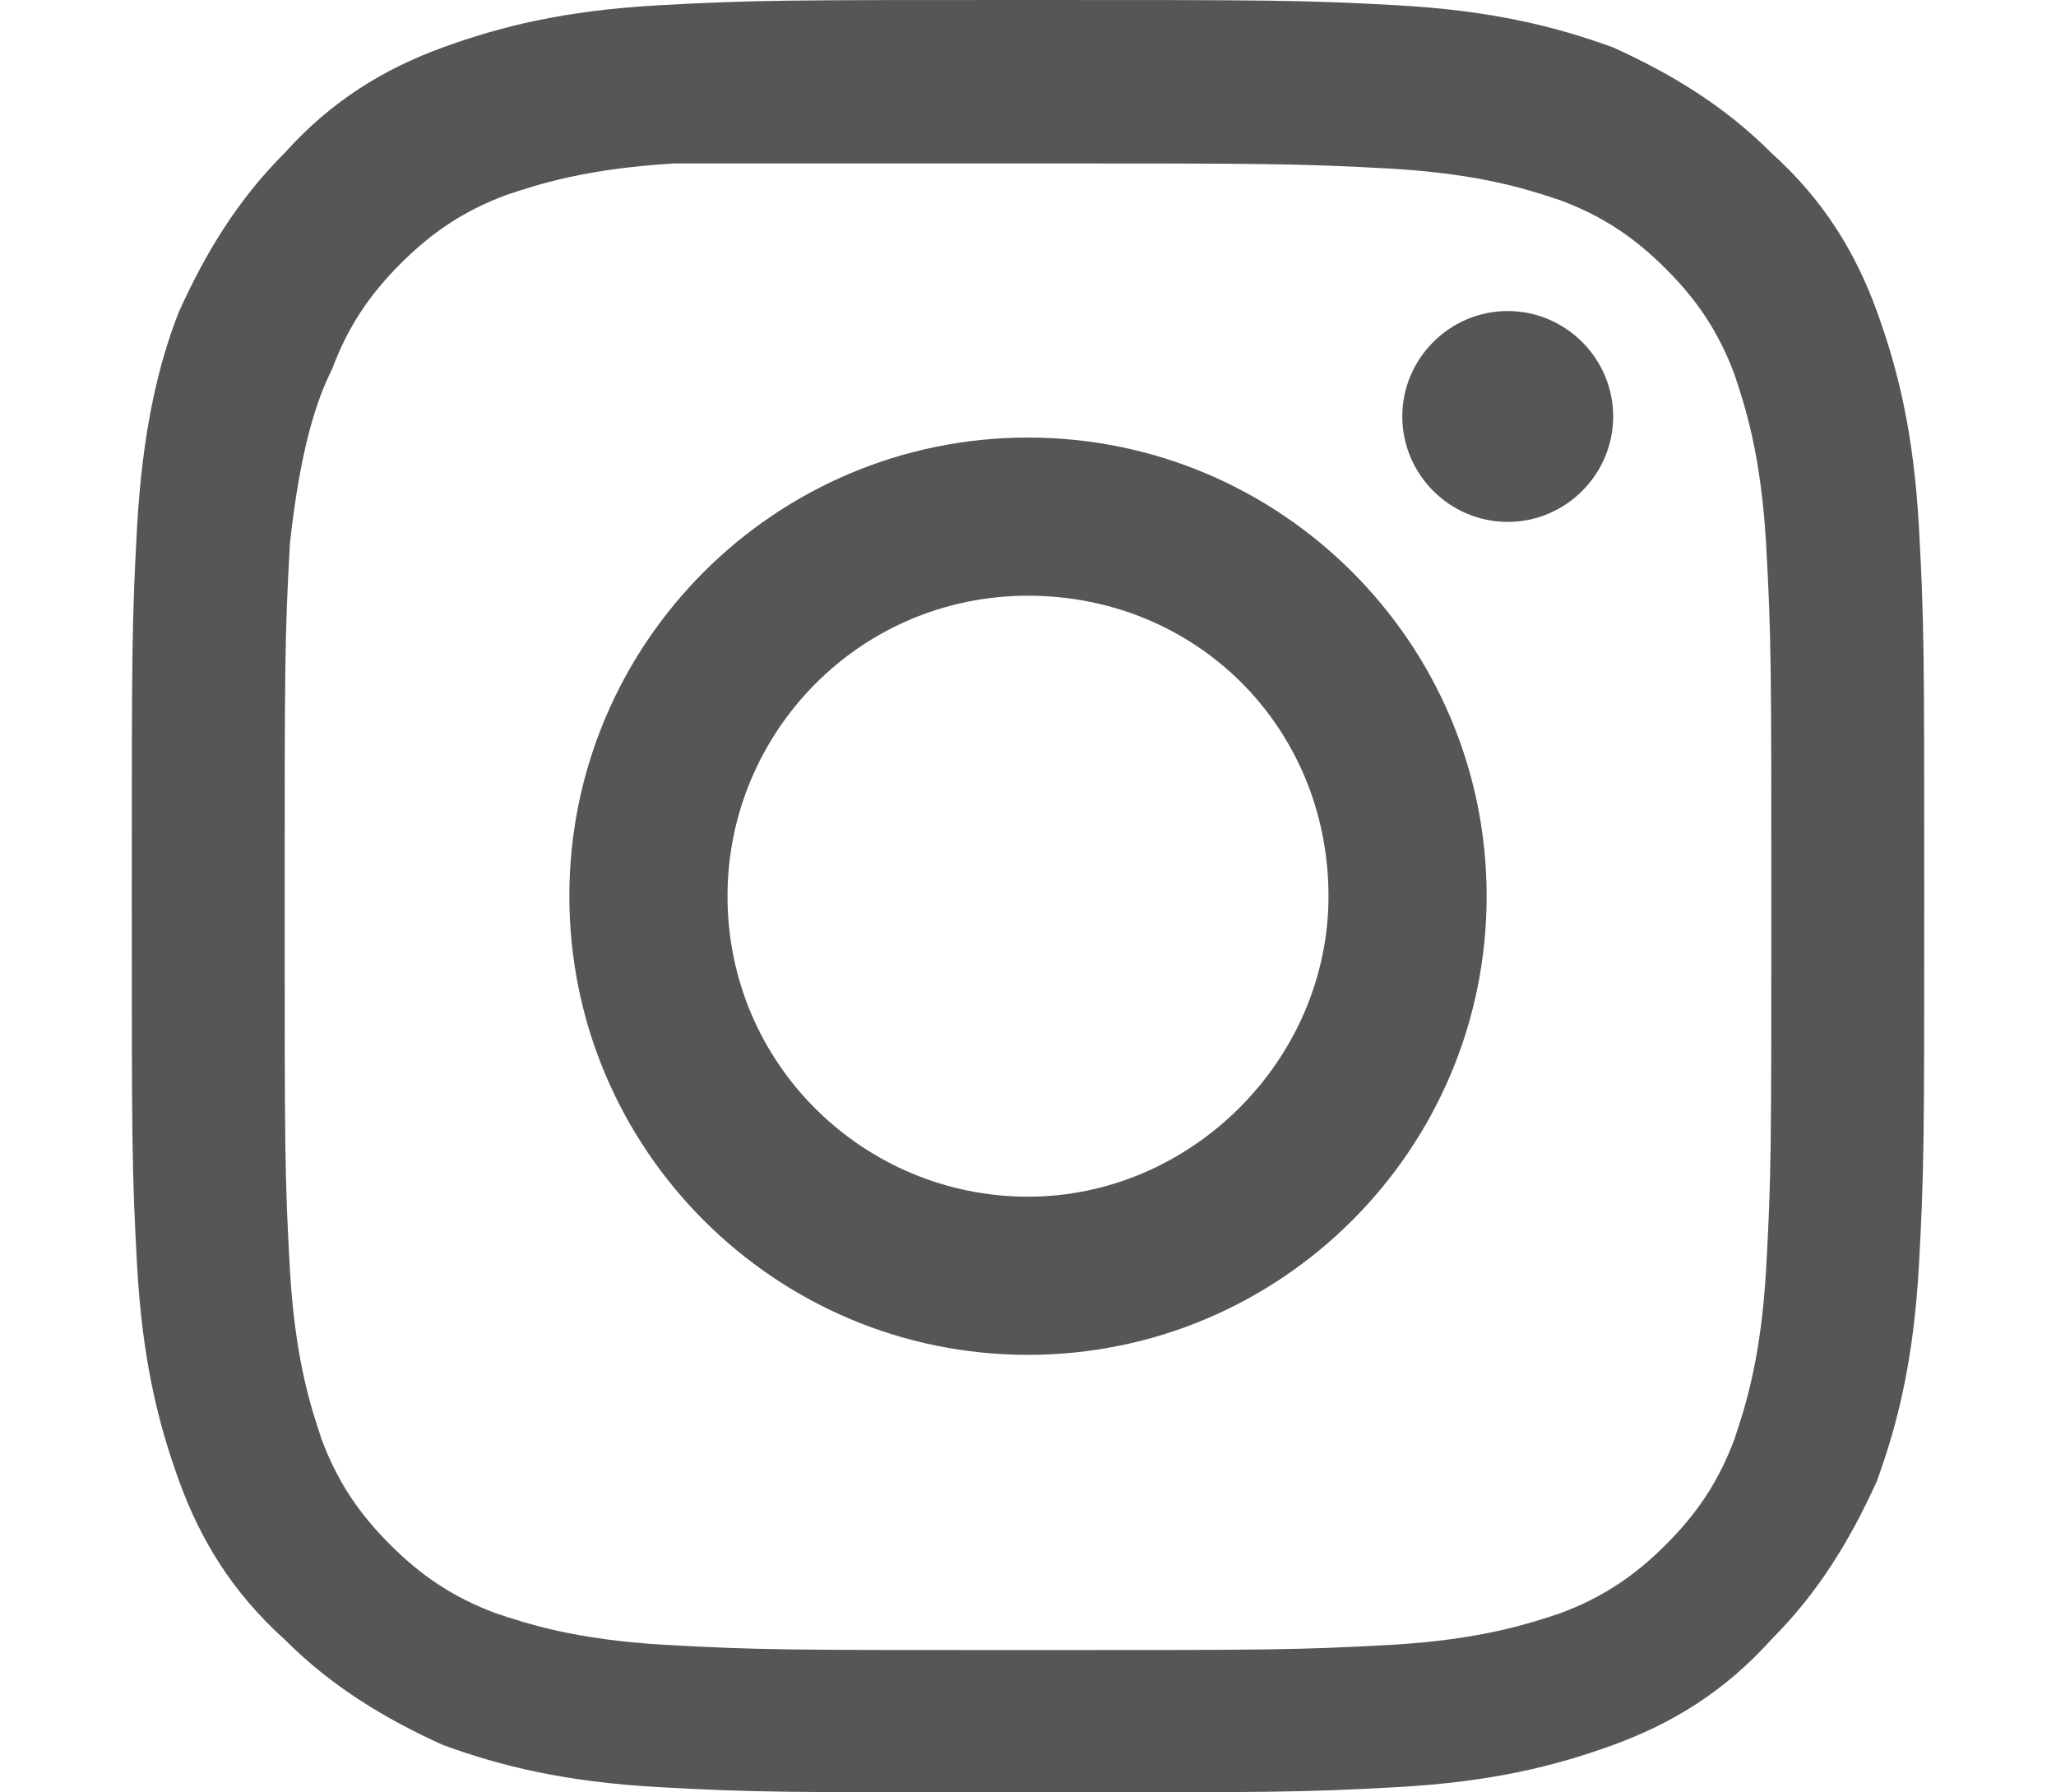
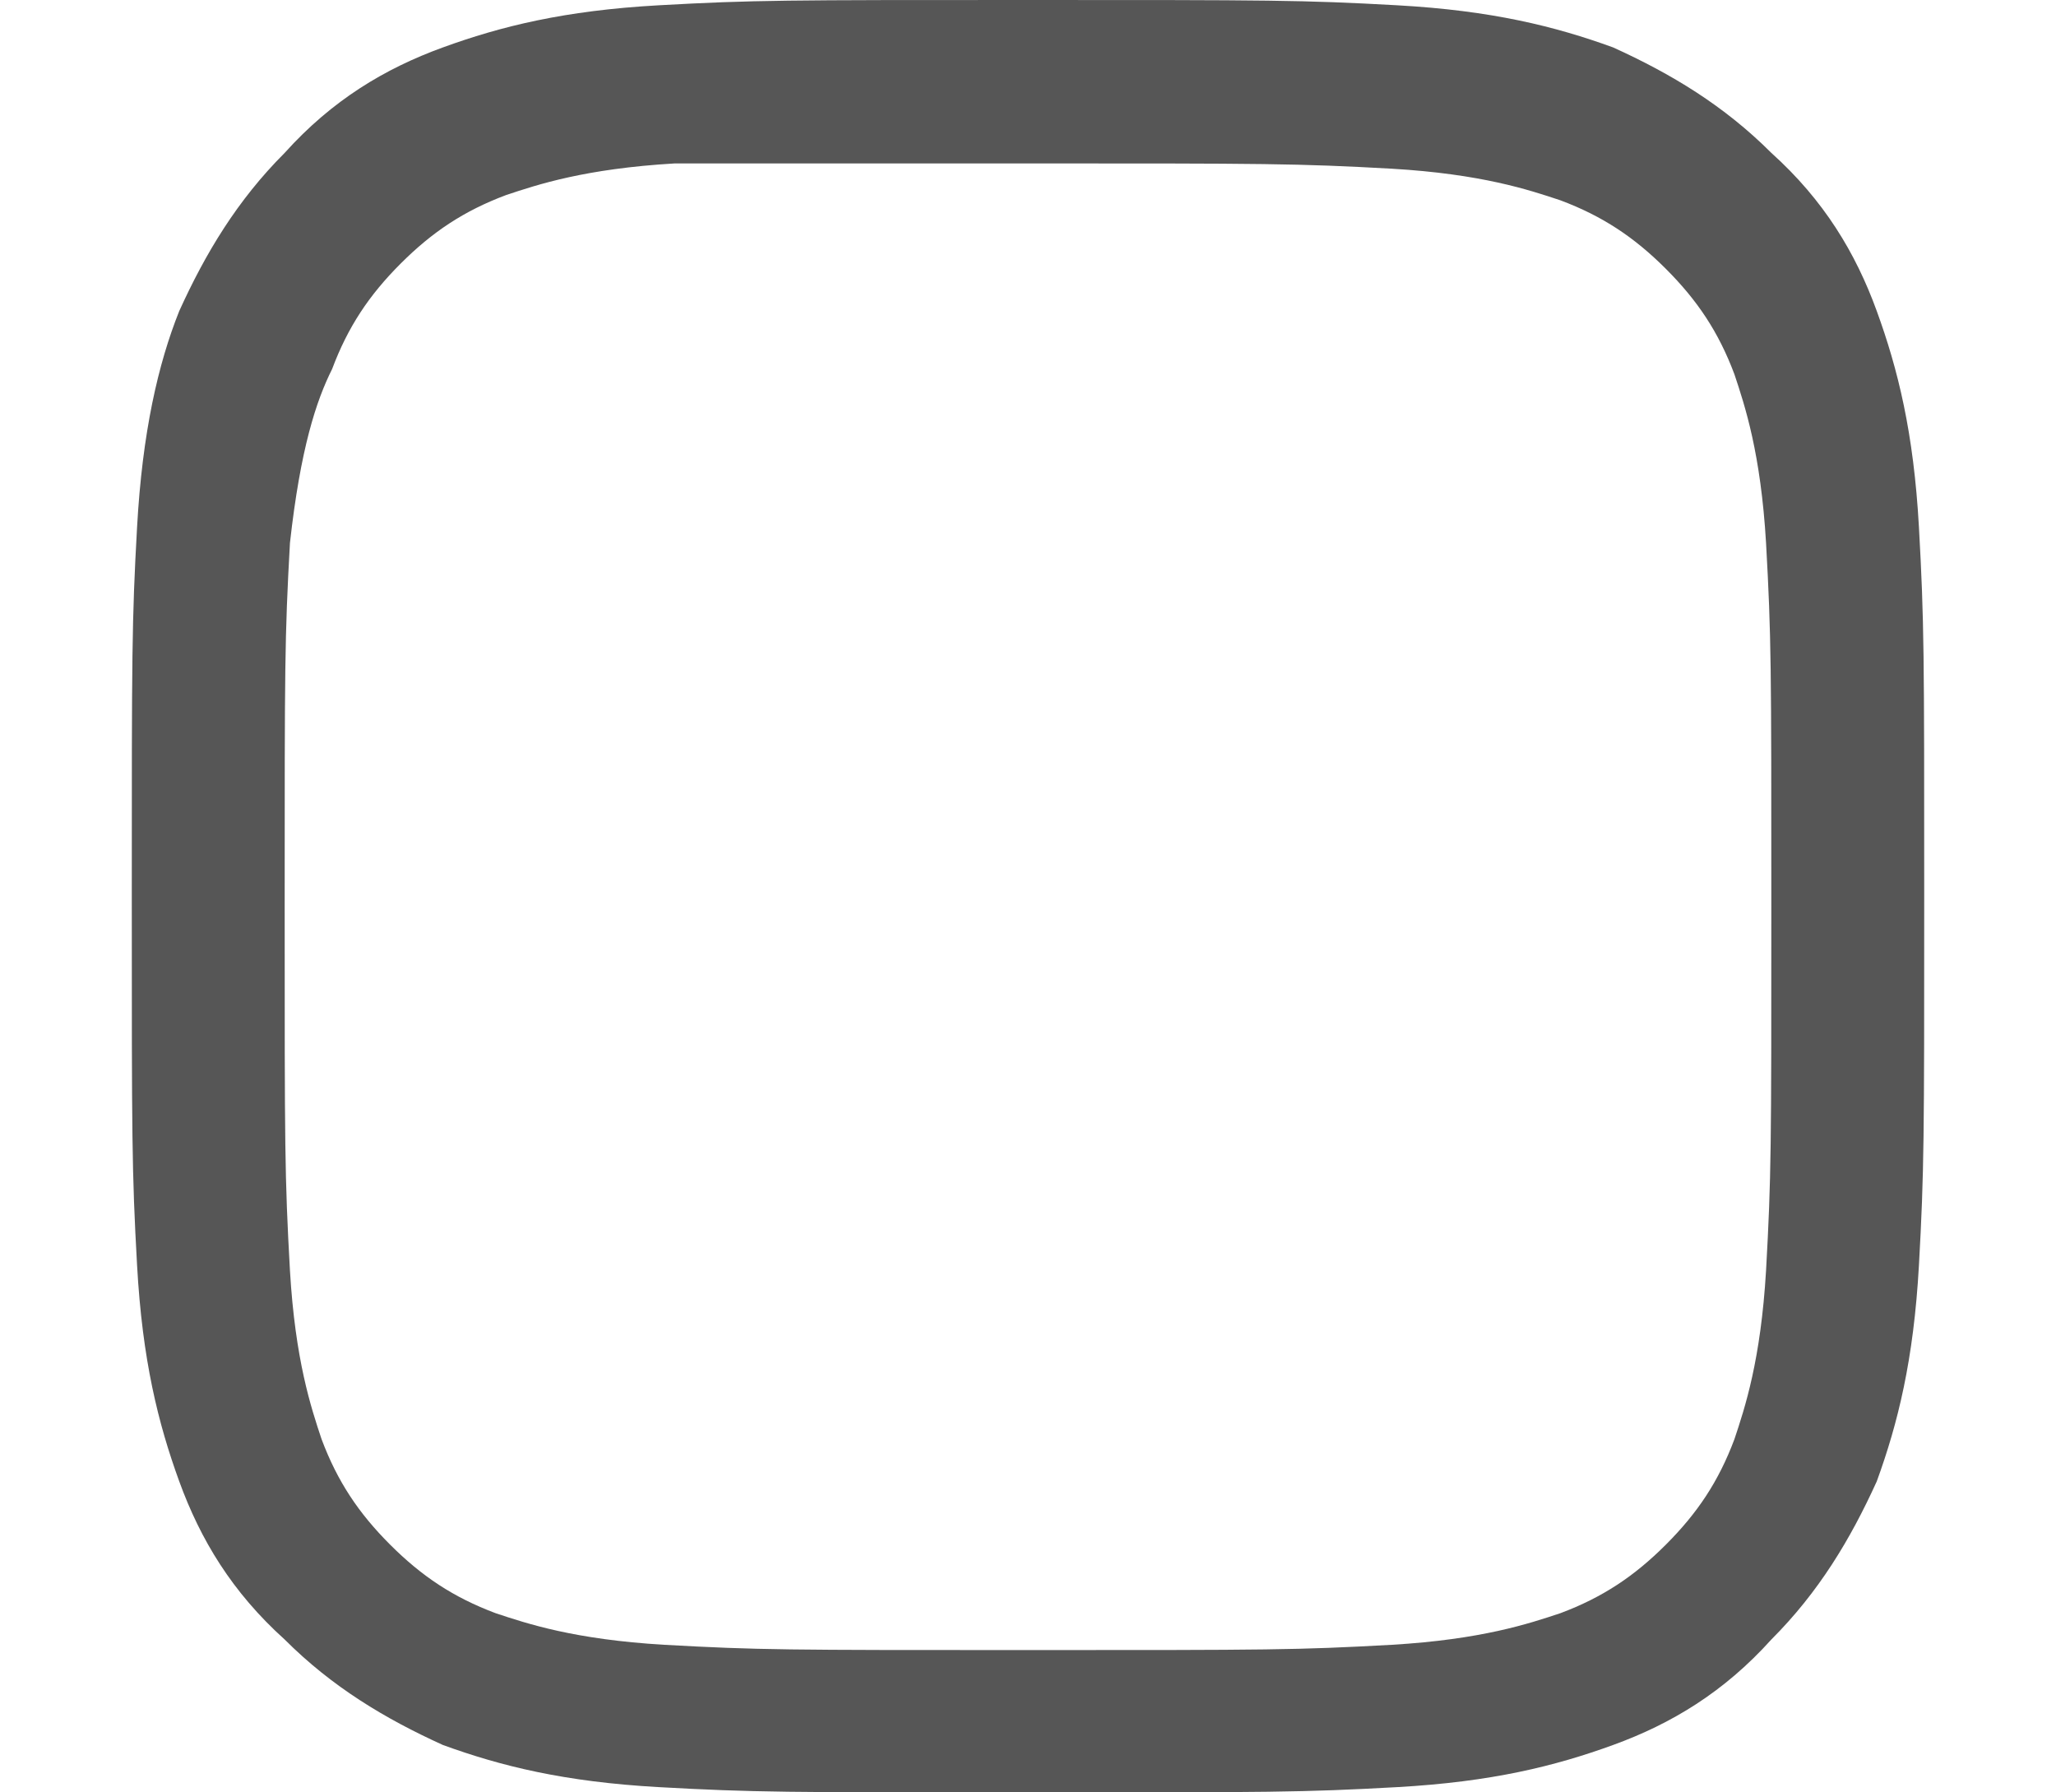
<svg xmlns="http://www.w3.org/2000/svg" xmlns:xlink="http://www.w3.org/1999/xlink" version="1.1" id="Ebene_1" x="0px" y="0px" viewBox="0 0 39 34" style="enable-background:new 0 0 39 34;" xml:space="preserve">
  <style type="text/css">
	.st0{display:none;}
	.st1{display:inline;fill:#565656;}
	.st2{fill:#565656;}
	.st3{display:inline;}
	.st4{clip-path:url(#SVGID_00000021104812896552271780000002694848710389608337_);}
</style>
  <g class="st0">
    <path class="st1" d="M14.8,33.1h7.4V16.9h5.2l0.6-5.4h-5.8V8.3c0-1.3,0.3-1.8,1.7-1.8h4V0.9h-5.2c-5.5,0-8,2.1-8,6.2v4.3H11v5.5   h3.9V33.1z" />
  </g>
  <g class="st0">
-     <path class="st1" d="M9.5,11.2H1.9c-0.4,0-0.6,0.3-0.6,0.5v21.1c0,0.3,0.3,0.5,0.6,0.5h7.5c0.4,0,0.6-0.3,0.6-0.5V11.7   C10.1,11.4,9.8,11.2,9.5,11.2z" />
-     <path class="st1" d="M5.7,0.7c-2.8,0-5,1.9-5,4.4c0,2.4,2.2,4.4,5,4.4c2.8,0,5-1.9,5-4.4C10.6,2.6,8.4,0.7,5.7,0.7z" />
    <path class="st1" d="M28.7,10.7c-3.1,0-5.3,1.1-6.7,2.4v-1.4c0-0.3-0.3-0.5-0.6-0.5h-7.2c-0.4,0-0.6,0.3-0.6,0.5v21.1   c0,0.3,0.3,0.5,0.6,0.5h7.5c0.4,0,0.6-0.3,0.6-0.5V22.4c0-3.5,1.1-4.9,3.9-4.9c3.1,0,3.3,2.2,3.3,5.1v10.2c0,0.3,0.3,0.5,0.6,0.5   h7.6c0.4,0,0.6-0.3,0.6-0.5V21.2C38.3,16,37.1,10.7,28.7,10.7z" />
  </g>
  <g>
    <path class="st2" d="M19.5,3.1c4.5,0,5.1,0,6.9,0.1c1.7,0.1,2.6,0.4,3.2,0.6c0.8,0.3,1.4,0.7,2,1.3c0.6,0.6,1,1.2,1.3,2   c0.2,0.6,0.5,1.5,0.6,3.2c0.1,1.8,0.1,2.3,0.1,6.9s0,5.1-0.1,6.9c-0.1,1.7-0.4,2.6-0.6,3.2c-0.3,0.8-0.7,1.4-1.3,2   c-0.6,0.6-1.2,1-2,1.3c-0.6,0.2-1.5,0.5-3.2,0.6c-1.8,0.1-2.3,0.1-6.9,0.1s-5.1,0-6.9-0.1c-1.7-0.1-2.6-0.4-3.2-0.6   c-0.8-0.3-1.4-0.7-2-1.3c-0.6-0.6-1-1.2-1.3-2c-0.2-0.6-0.5-1.5-0.6-3.2c-0.1-1.8-0.1-2.3-0.1-6.9s0-5.1,0.1-6.9   C5.7,8.5,6,7.6,6.3,7c0.3-0.8,0.7-1.4,1.3-2c0.6-0.6,1.2-1,2-1.3c0.6-0.2,1.5-0.5,3.2-0.6C14.4,3.1,15,3.1,19.5,3.1z M19.5,0   c-4.6,0-5.2,0-7,0.1c-1.8,0.1-3,0.4-4.1,0.8c-1.1,0.4-2.1,1-3,2c-0.9,0.9-1.5,1.9-2,3C3,6.9,2.7,8.2,2.6,10c-0.1,1.8-0.1,2.4-0.1,7   s0,5.2,0.1,7c0.1,1.8,0.4,3,0.8,4.1c0.4,1.1,1,2.1,2,3c0.9,0.9,1.9,1.5,3,2c1.1,0.4,2.3,0.7,4.1,0.8c1.8,0.1,2.4,0.1,7,0.1   c4.6,0,5.2,0,7-0.1c1.8-0.1,3-0.4,4.1-0.8c1.1-0.4,2.1-1,3-2c0.9-0.9,1.5-1.9,2-3c0.4-1.1,0.7-2.3,0.8-4.1c0.1-1.8,0.1-2.4,0.1-7   s0-5.2-0.1-7c-0.1-1.8-0.4-3-0.8-4.1c-0.4-1.1-1-2.1-2-3c-0.9-0.9-1.9-1.5-3-2c-1.1-0.4-2.3-0.7-4.1-0.8C24.7,0,24.1,0,19.5,0z" />
-     <path class="st2" d="M19.5,8.3c-4.8,0-8.7,3.9-8.7,8.7c0,4.8,3.9,8.7,8.7,8.7s8.7-3.9,8.7-8.7C28.2,12.2,24.3,8.3,19.5,8.3z    M19.5,22.7c-3.1,0-5.7-2.5-5.7-5.7c0-3.1,2.5-5.7,5.7-5.7s5.7,2.5,5.7,5.7C25.2,20.1,22.6,22.7,19.5,22.7z" />
-     <path class="st2" d="M30.6,7.9c0,1.1-0.9,2-2,2c-1.1,0-2-0.9-2-2c0-1.1,0.9-2,2-2C29.7,5.9,30.6,6.8,30.6,7.9z" />
  </g>
  <g class="st0">
    <path class="st1" d="M16.9,22.3c-1,4.5-2.2,8.8-5.7,11c-1.1-6.8,1.6-11.9,2.9-17.3c-2.2-3.1,0.3-9.5,4.8-7.9C24.4,10,14,19.8,21,21   c7.3,1.3,10.3-11,5.7-15c-6.5-5.8-19-0.1-17.5,8.1c0.4,2,2.8,2.6,1,5.4C6,18.8,4.8,15.9,5,12.1C5.2,5.8,11.4,1.4,17.6,0.8   c7.9-0.8,15.2,2.5,16.3,8.9c1.1,7.3-3.6,15.1-12,14.6C19.7,24.2,18.7,23.2,16.9,22.3z" />
  </g>
  <g class="st0">
    <g class="st3">
      <defs>
-         <rect id="SVGID_1_" x="0.7" y="0.1" width="37.6" height="33.8" />
-       </defs>
+         </defs>
      <clipPath id="SVGID_00000100345933653238657940000011703666456274636441_">
        <use xlink:href="#SVGID_1_" style="overflow:visible;" />
      </clipPath>
      <g style="clip-path:url(#SVGID_00000100345933653238657940000011703666456274636441_);">
        <path class="st2" d="M30.3,0.1H36L23.4,14.4l14.8,19.5H26.6l-9.1-11.8L7.1,33.9H1.3l13.4-15.4L0.6,0.1h11.9l8.2,10.8L30.3,0.1z      M28.3,30.5h3.2L10.8,3.3H7.3L28.3,30.5z" />
      </g>
    </g>
  </g>
</svg>